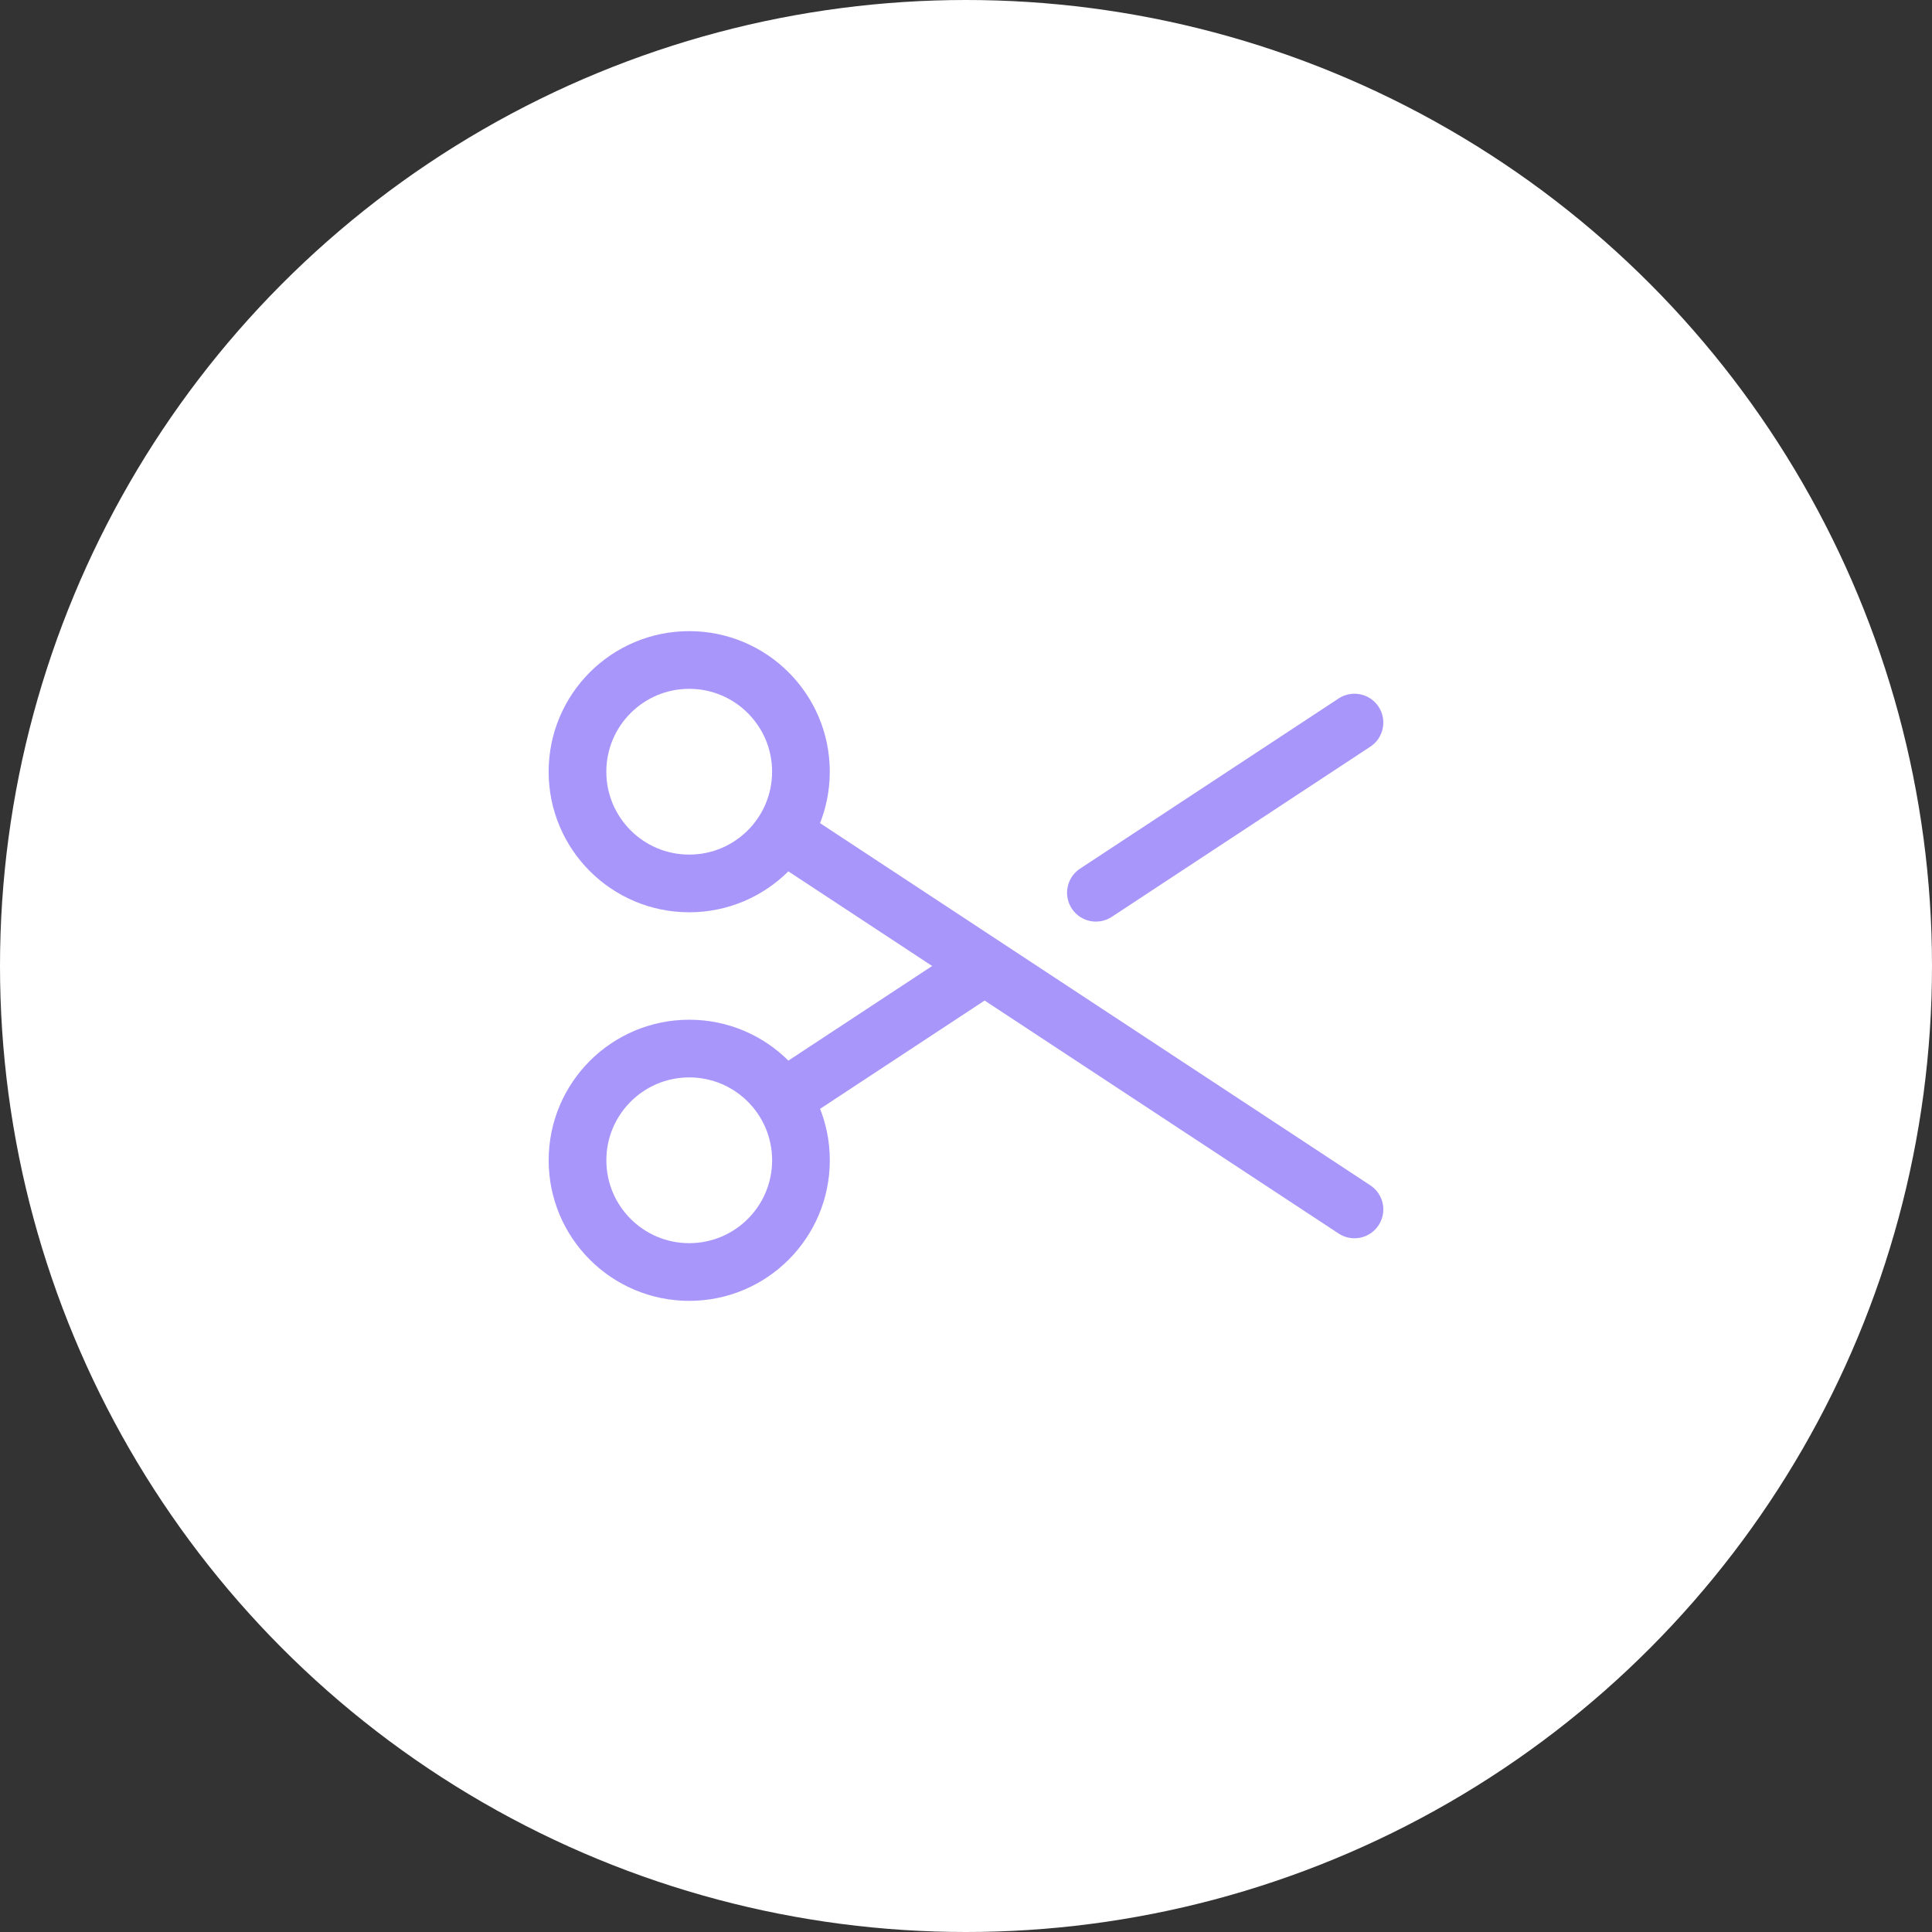
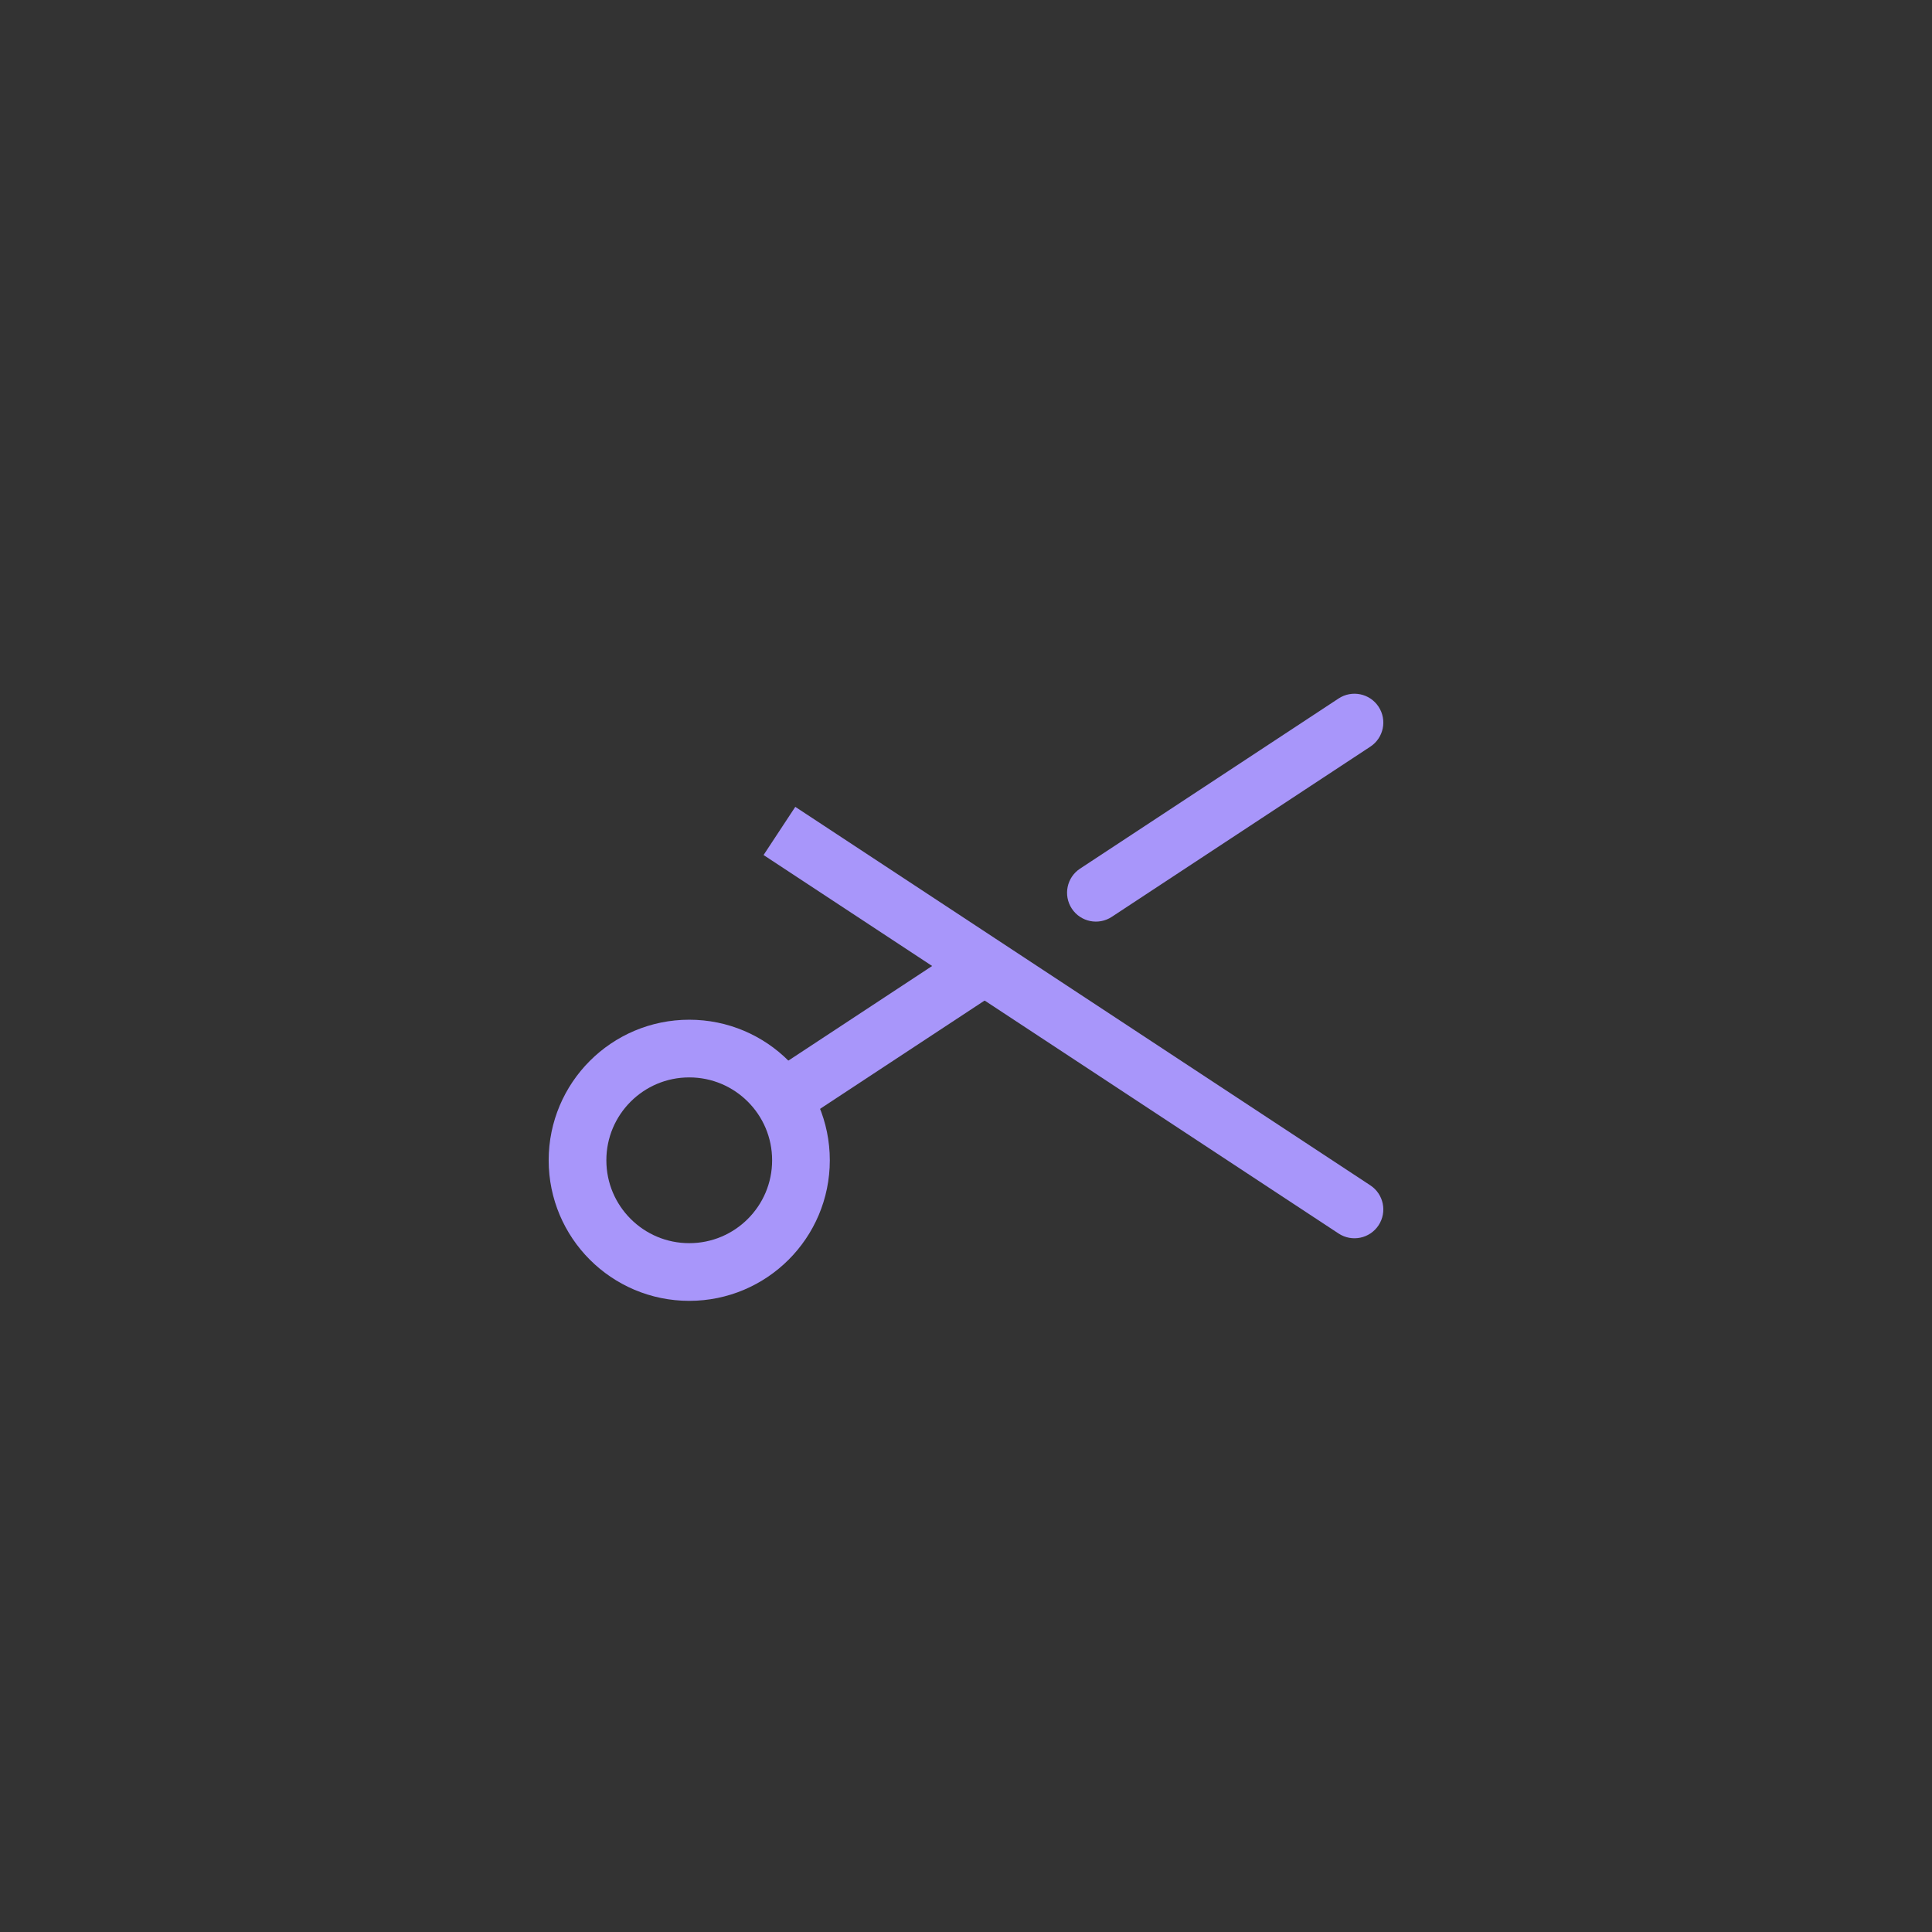
<svg xmlns="http://www.w3.org/2000/svg" width="64" height="64" viewBox="0 0 64 64" fill="none">
  <rect x="0" y="0" width="64" height="64" fill="#333333" stroke="none" />
-   <circle cx="32" cy="32" r="32" fill="white" />
-   <circle cx="22.831" cy="25.564" r="3.701" stroke="#A896FA" stroke-width="1.911" />
  <path d="M44.343 40.862C44.784 41.152 45.377 41.03 45.667 40.589C45.957 40.148 45.835 39.556 45.394 39.266L44.343 40.862ZM25.294 28.324L44.343 40.862L45.394 39.266L26.345 26.728L25.294 28.324Z" fill="#A896FA" />
  <circle cx="3.701" cy="3.701" r="3.701" transform="matrix(1 5.56363e-08 5.56363e-08 -1 19.131 42.137)" stroke="#A896FA" stroke-width="1.911" />
-   <path d="M44.343 23.138C44.784 22.848 45.377 22.97 45.667 23.411C45.957 23.852 45.835 24.444 45.394 24.734L44.343 23.138ZM36.829 30.372C36.388 30.662 35.795 30.54 35.505 30.099C35.215 29.658 35.337 29.065 35.778 28.775L36.829 30.372ZM25.294 35.675L32.025 31.245L33.076 32.842L26.345 37.272L25.294 35.675ZM35.778 28.775L44.343 23.138L45.394 24.734L36.829 30.372L35.778 28.775Z" fill="#A896FA" />
+   <path d="M44.343 23.138C44.784 22.848 45.377 22.97 45.667 23.411C45.957 23.852 45.835 24.444 45.394 24.734L44.343 23.138ZM36.829 30.372C36.388 30.662 35.795 30.54 35.505 30.099C35.215 29.658 35.337 29.065 35.778 28.775L36.829 30.372M25.294 35.675L32.025 31.245L33.076 32.842L26.345 37.272L25.294 35.675ZM35.778 28.775L44.343 23.138L45.394 24.734L36.829 30.372L35.778 28.775Z" fill="#A896FA" />
</svg>